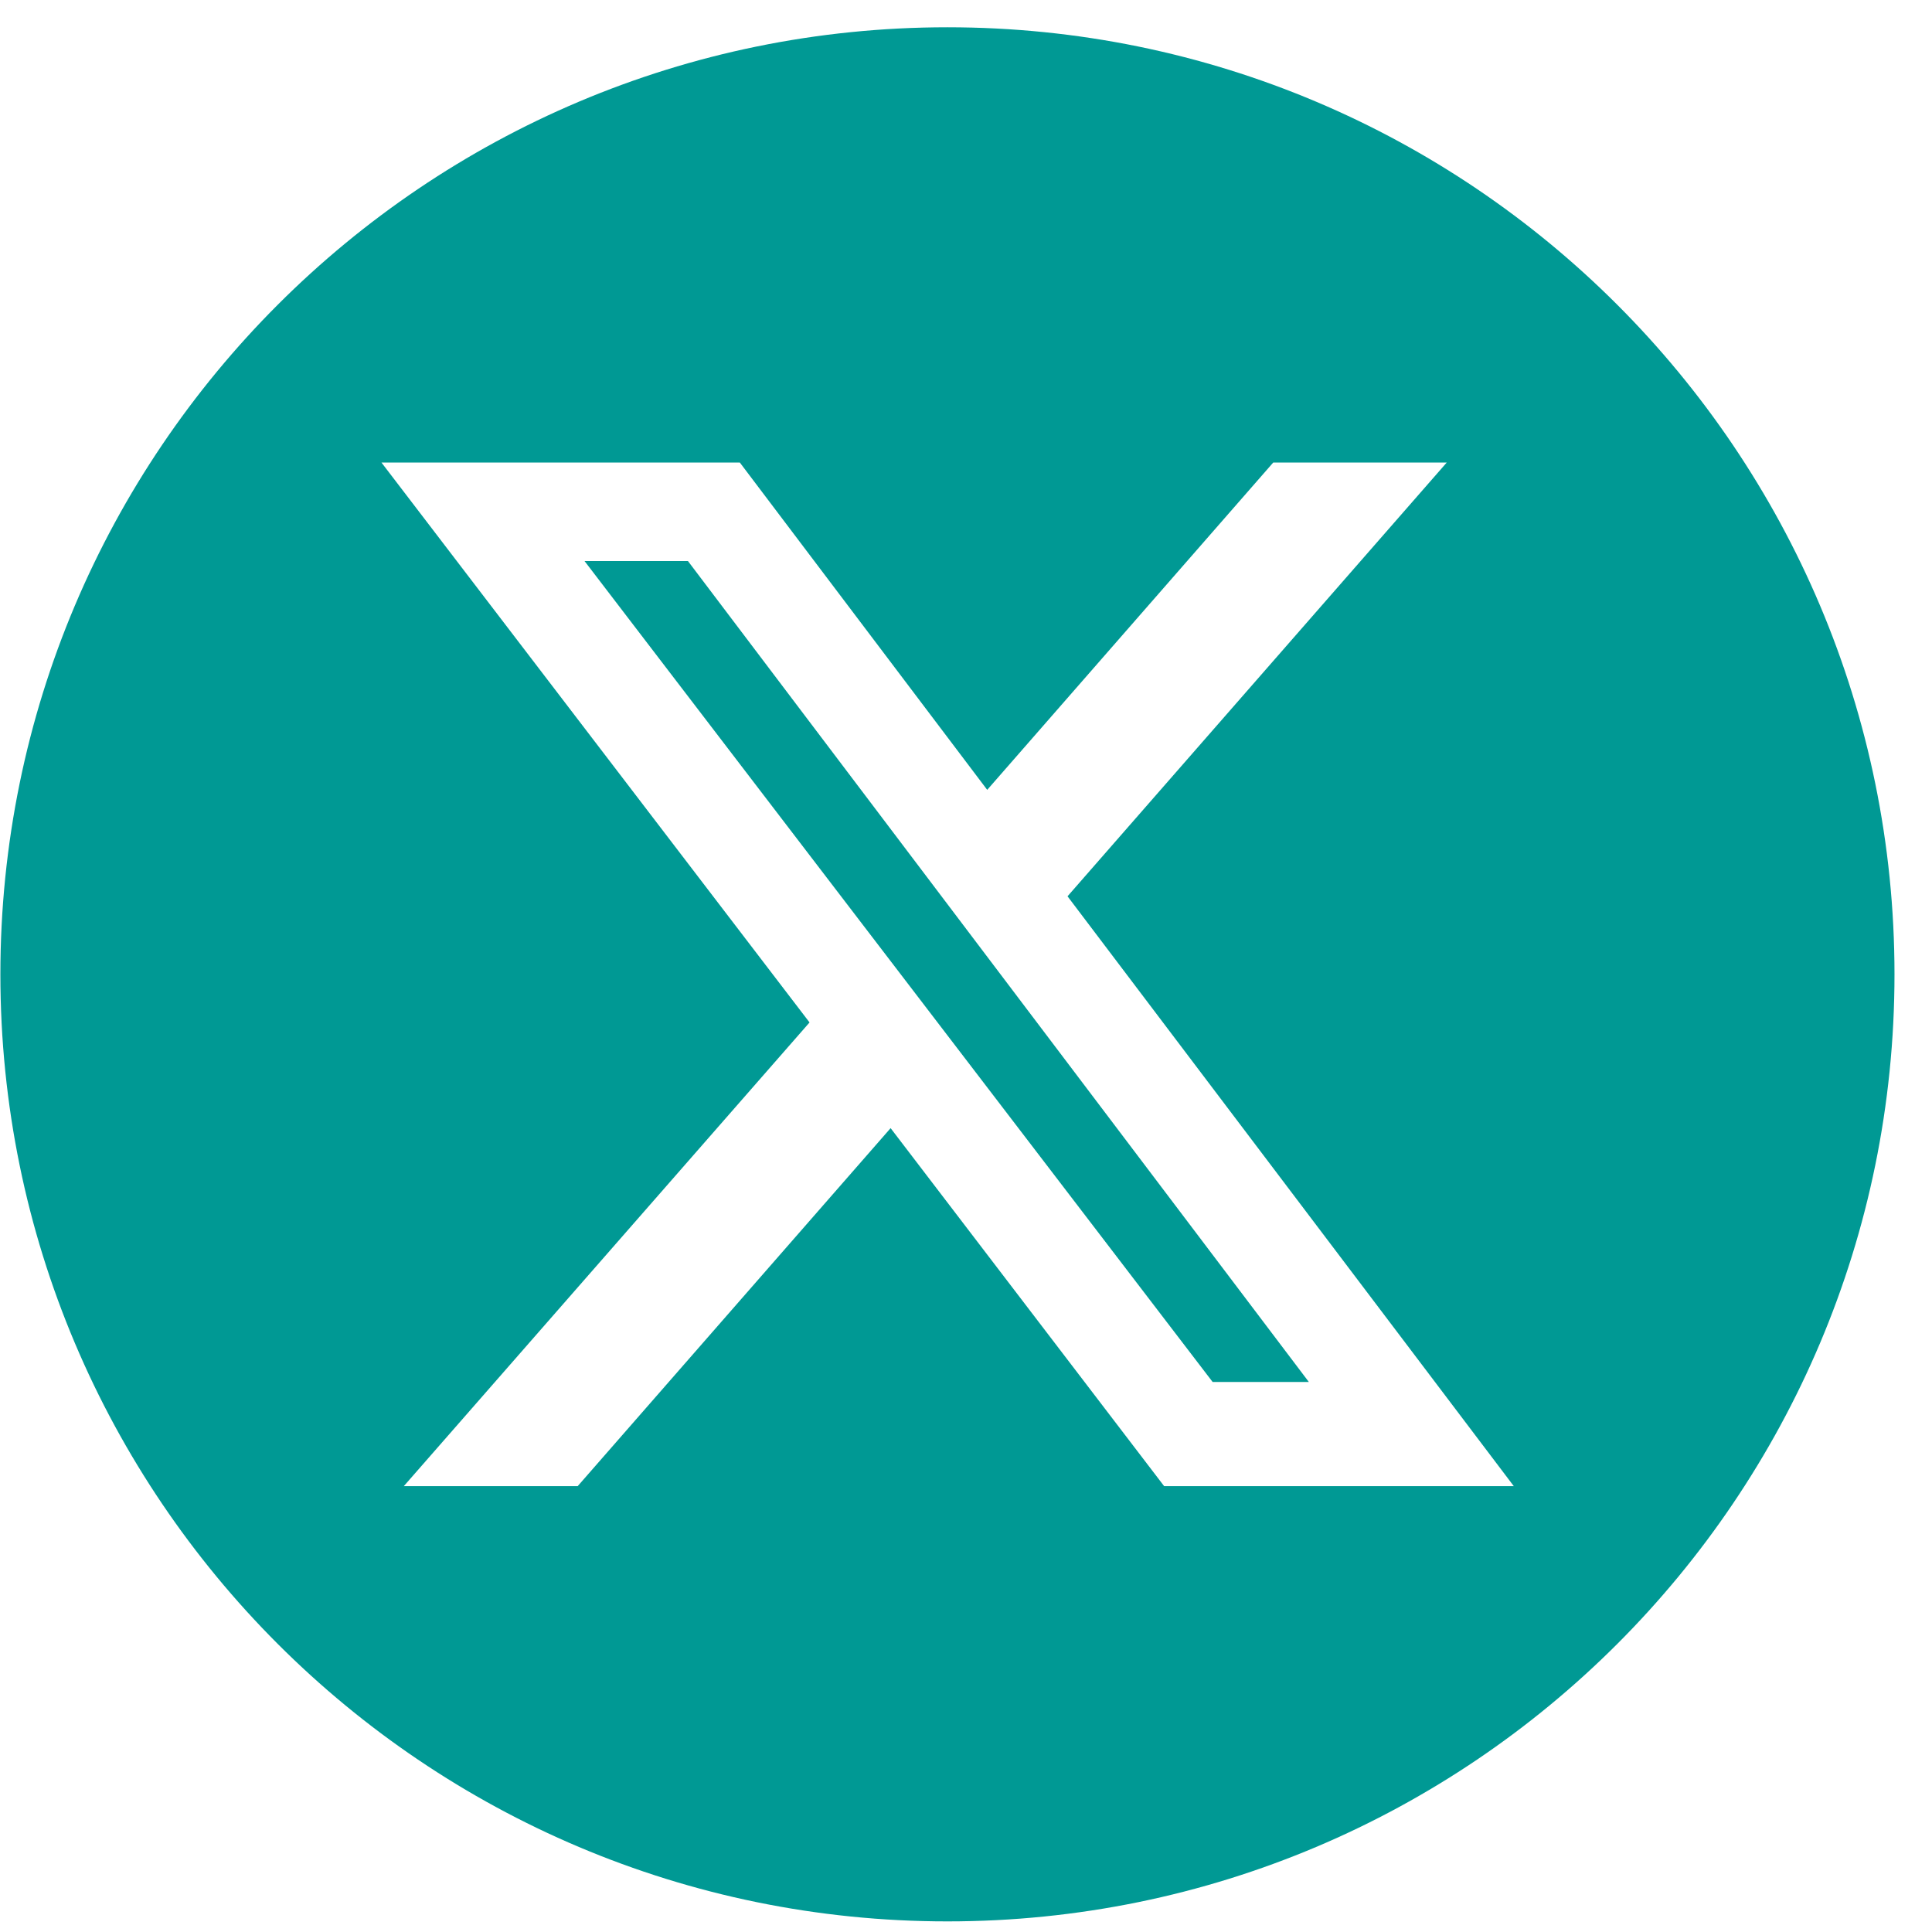
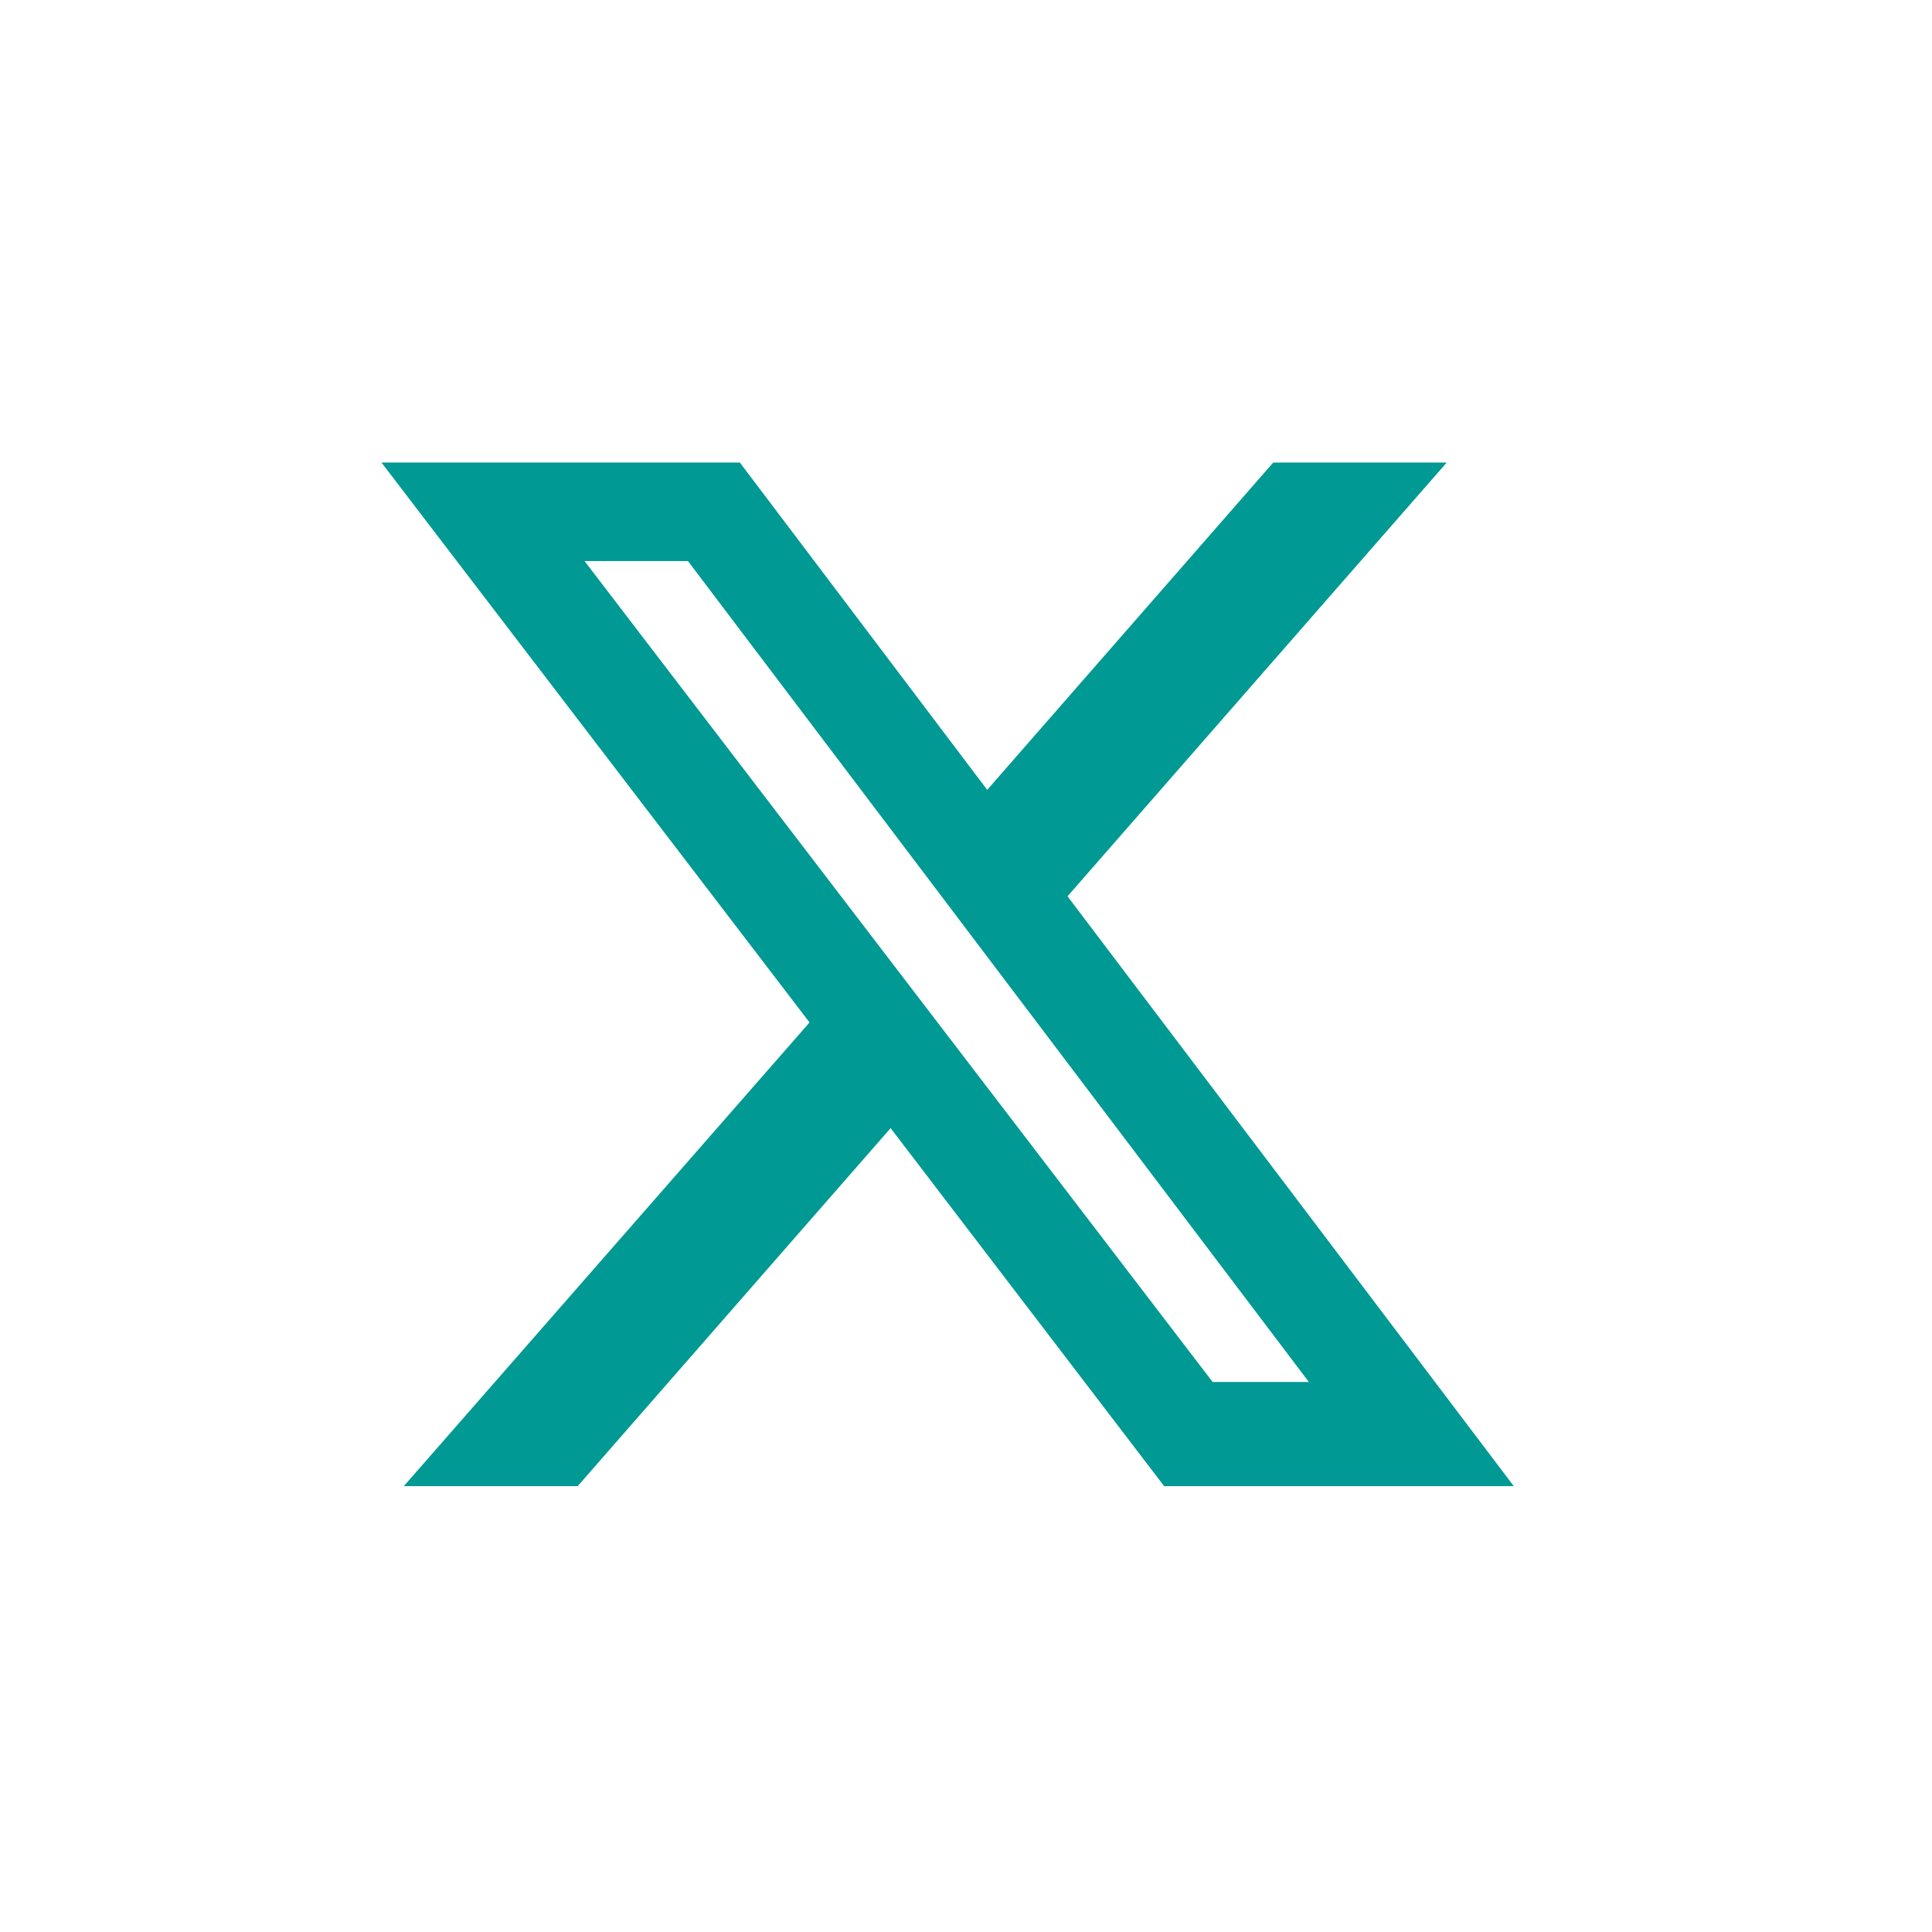
<svg xmlns="http://www.w3.org/2000/svg" version="1.2" viewBox="0 0 51 51" width="51" height="51">
  <style>
		.s0 { fill: #009994 } 
	</style>
-   <path id="&lt;Compound Path&gt;" fill-rule="evenodd" class="s0" d="m50.01 25.72c0 13.81-11.19 25-25 25-13.8 0-25-11.19-25-25 0-13.81 11.2-25 25-25 13.81 0 25 11.19 25 25zm-10.05 13.51l-11.78-15.57 10.01-11.45h-4.58l-7.55 8.64-6.53-8.64h-9.46l11.3 14.78-10.71 12.24h4.59l8.26-9.45 7.22 9.45zm-21.8-24.42l16.39 21.67h-2.54l-16.58-21.67z" />
+   <path id="&lt;Compound Path&gt;" fill-rule="evenodd" class="s0" d="m50.01 25.72zm-10.05 13.51l-11.78-15.57 10.01-11.45h-4.58l-7.55 8.64-6.53-8.64h-9.46l11.3 14.78-10.71 12.24h4.59l8.26-9.45 7.22 9.45zm-21.8-24.42l16.39 21.67h-2.54l-16.58-21.67z" />
</svg>